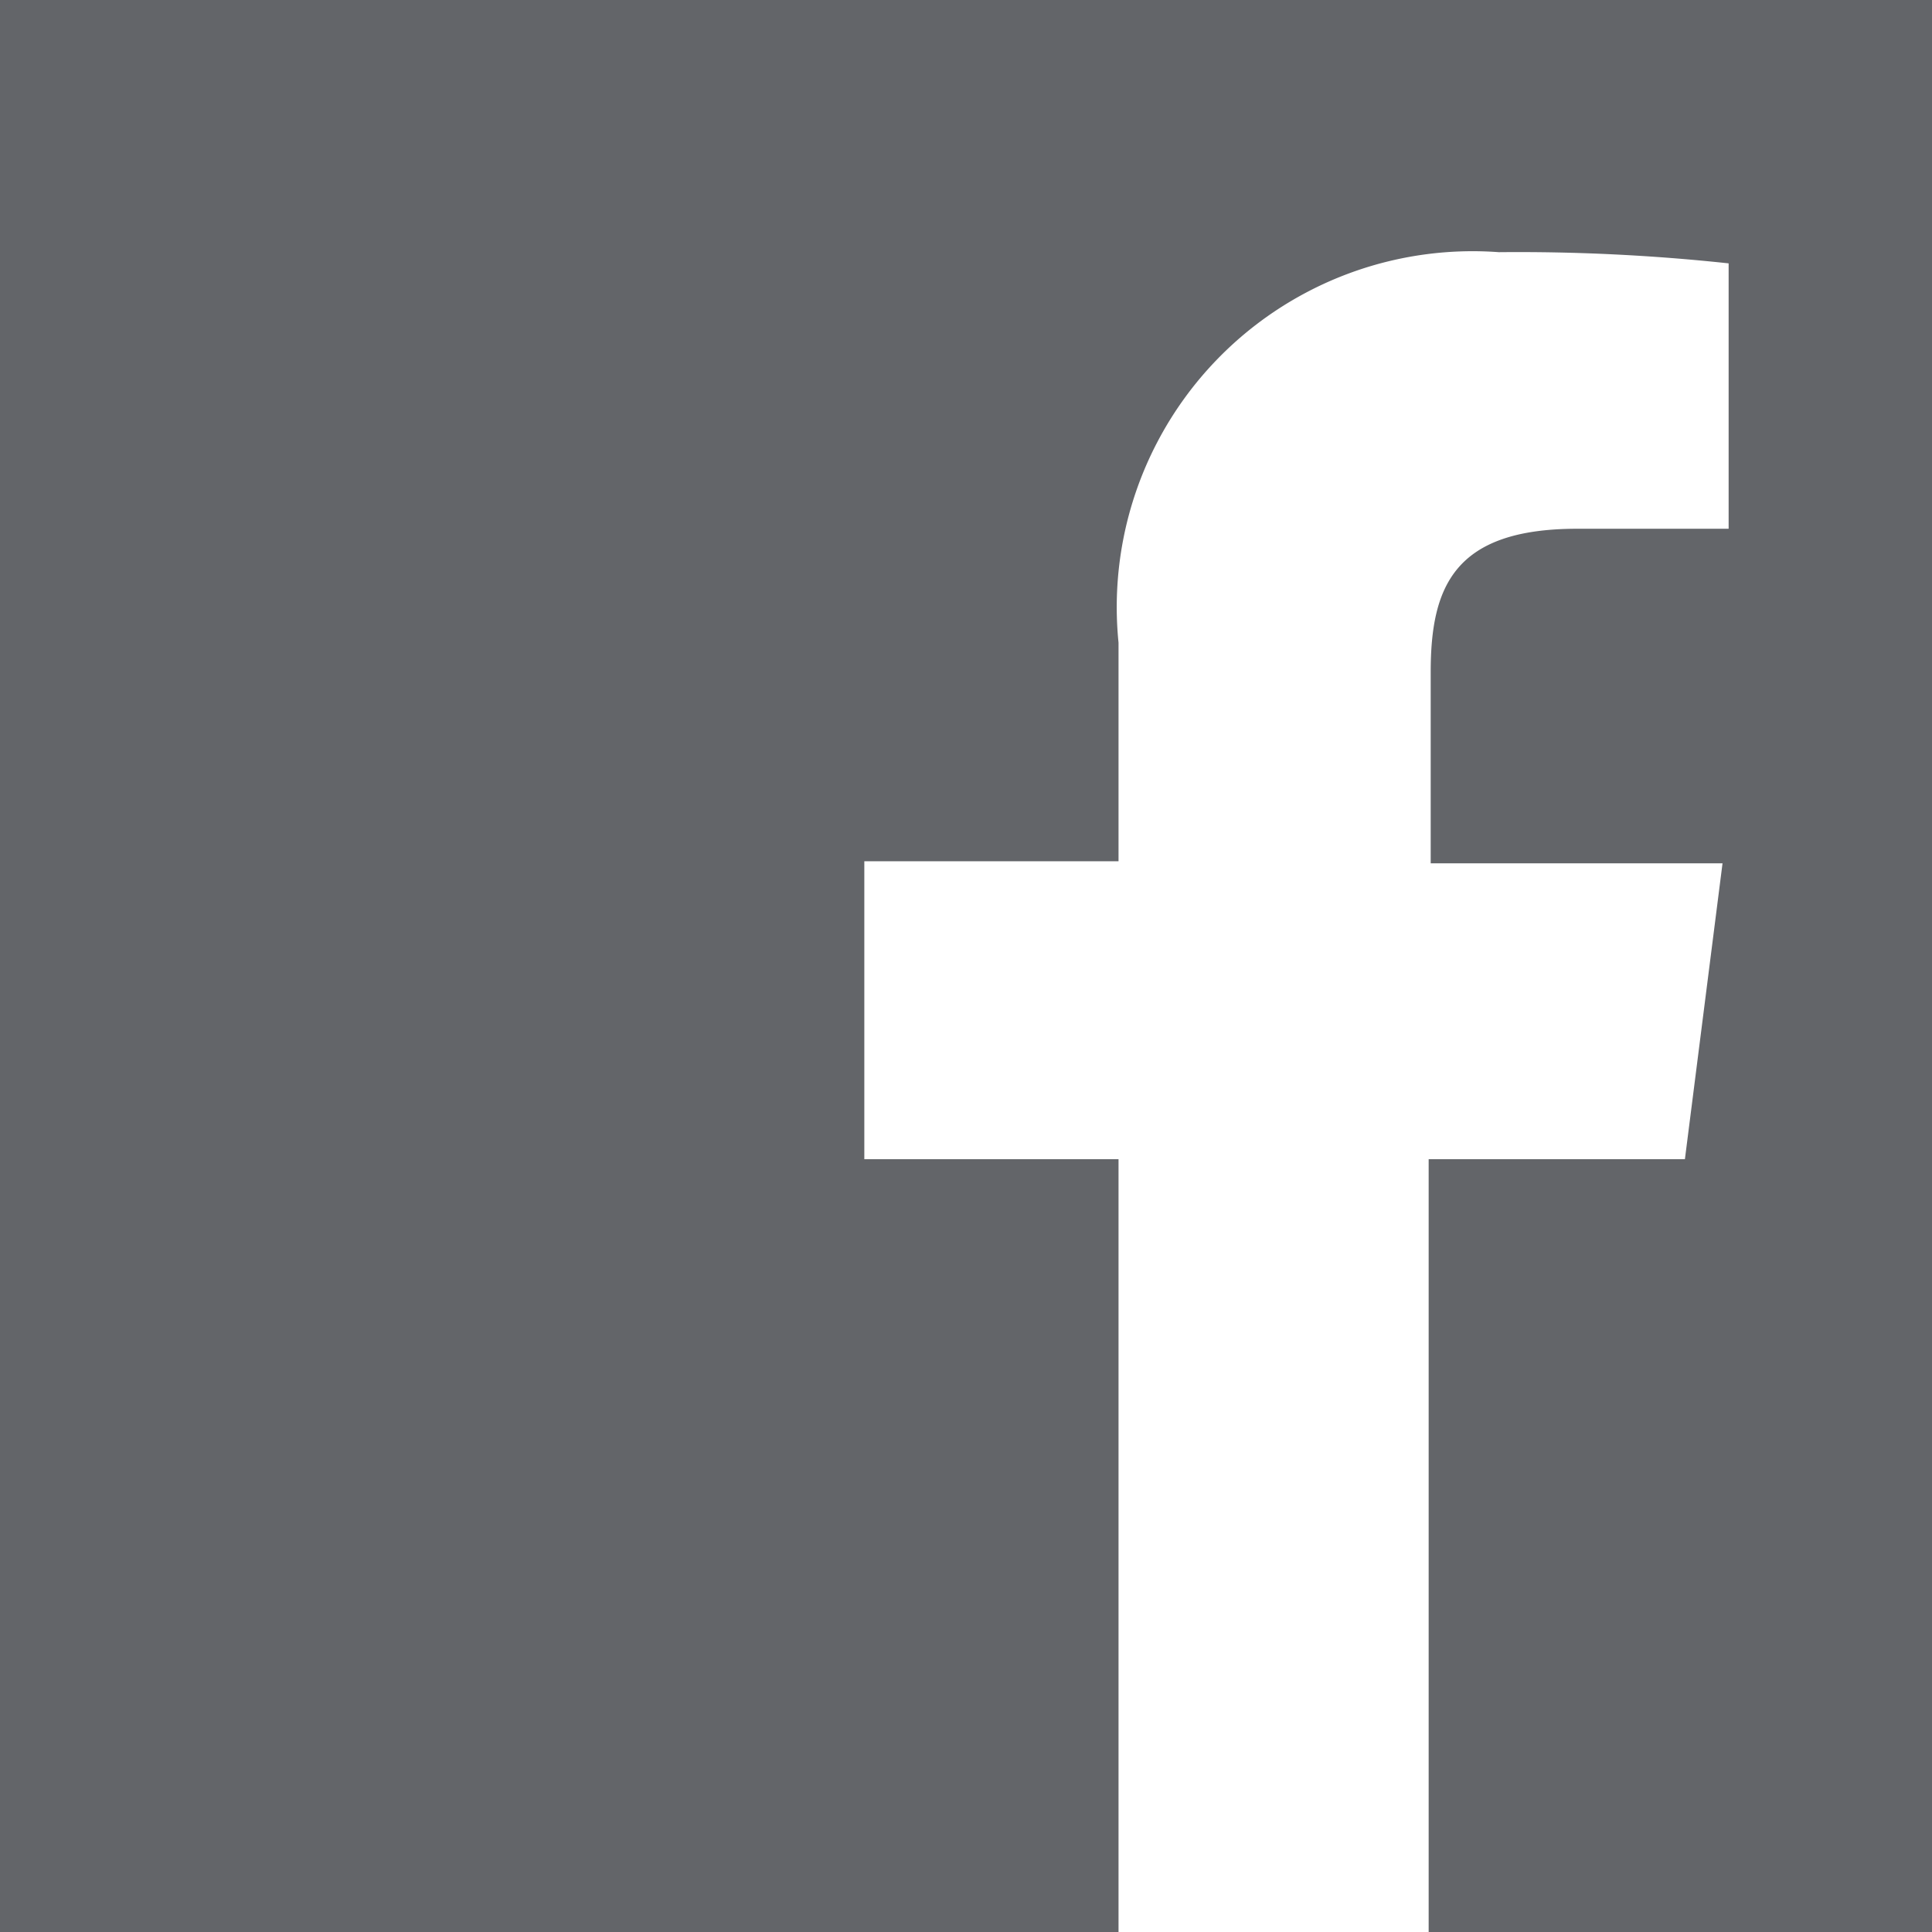
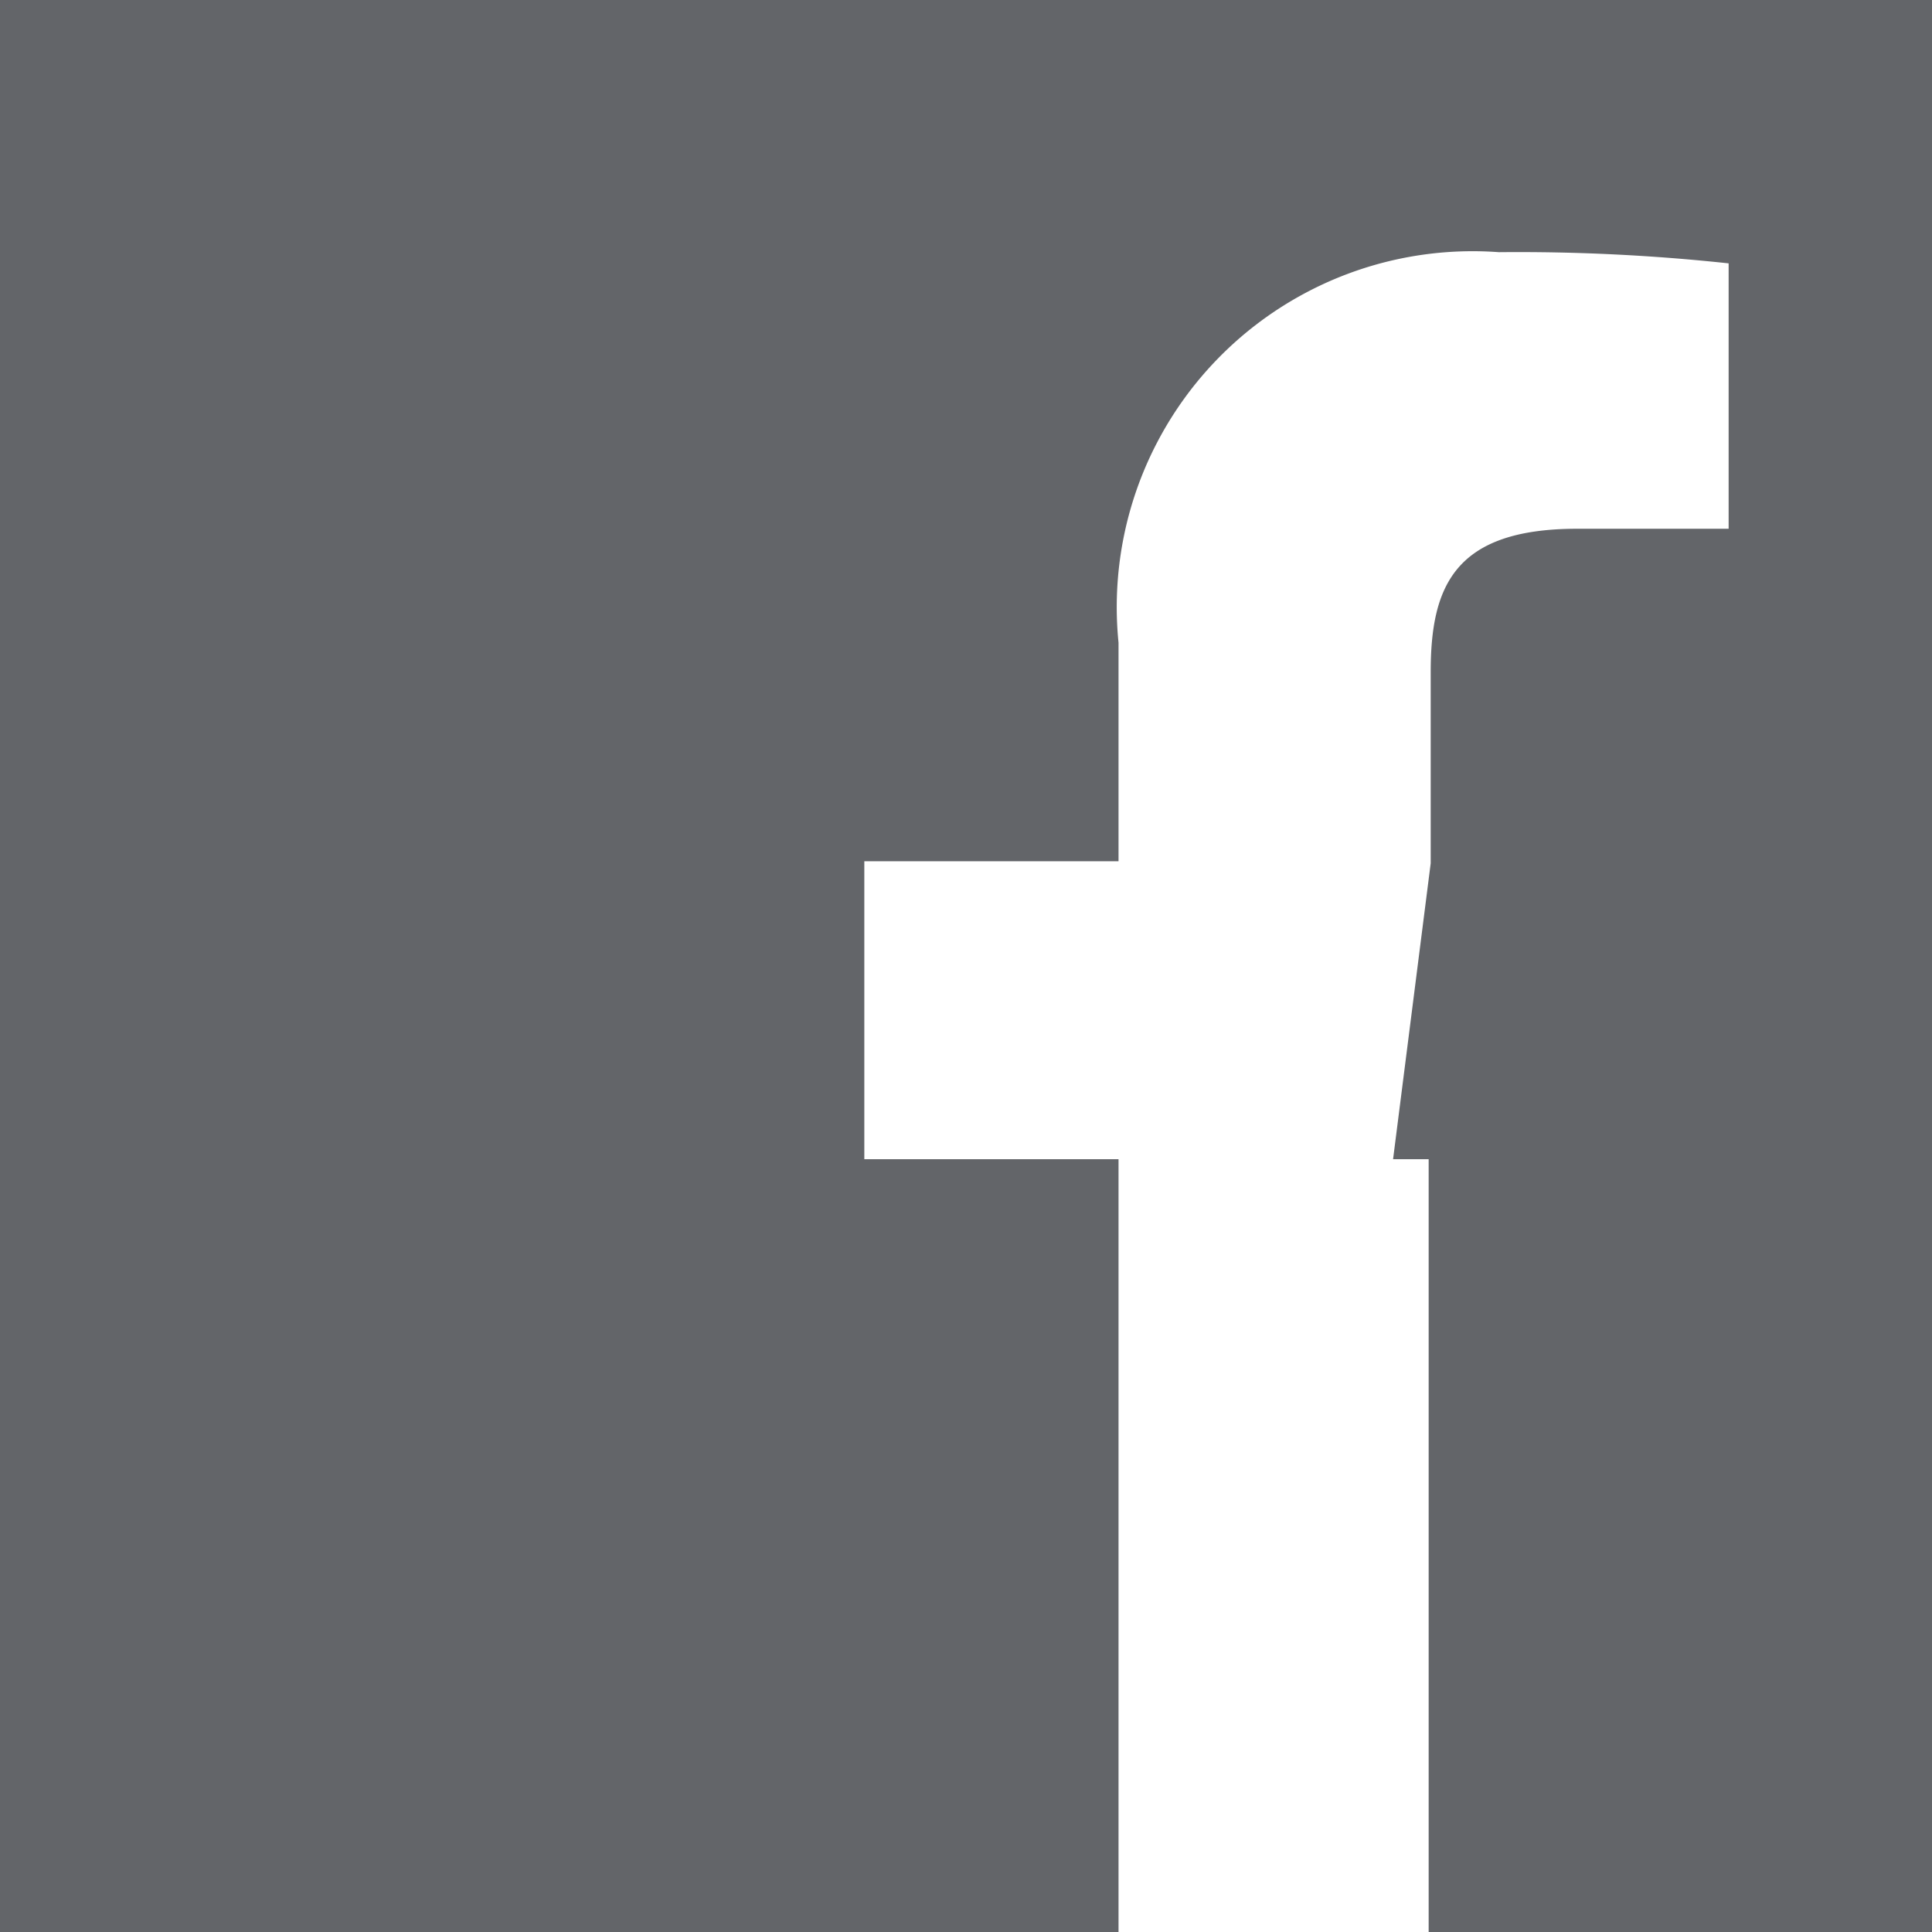
<svg xmlns="http://www.w3.org/2000/svg" viewBox="0 0 19 19">
  <defs>
    <style>.cls-1{fill:#636569;}</style>
  </defs>
  <title>facebook_logo_gray</title>
  <g id="レイヤー_2" data-name="レイヤー 2">
    <g id="レイヤー_1-2" data-name="レイヤー 1">
-       <path class="cls-1" d="M19,0H0V19H11V11.4H8.5V8.47H11V6.32a3.5,3.5,0,0,1,3.74-3.84A19.34,19.34,0,0,1,17,2.59V5.2H15.51c-1.21,0-1.44.57-1.44,1.41V8.49h2.87l-.37,2.91H14.05V19H19Z" />
+       <path class="cls-1" d="M19,0H0V19H11V11.4H8.5V8.47H11V6.32a3.5,3.5,0,0,1,3.74-3.84A19.34,19.34,0,0,1,17,2.59V5.2H15.51c-1.21,0-1.44.57-1.44,1.41V8.49l-.37,2.91H14.05V19H19Z" />
    </g>
  </g>
</svg>